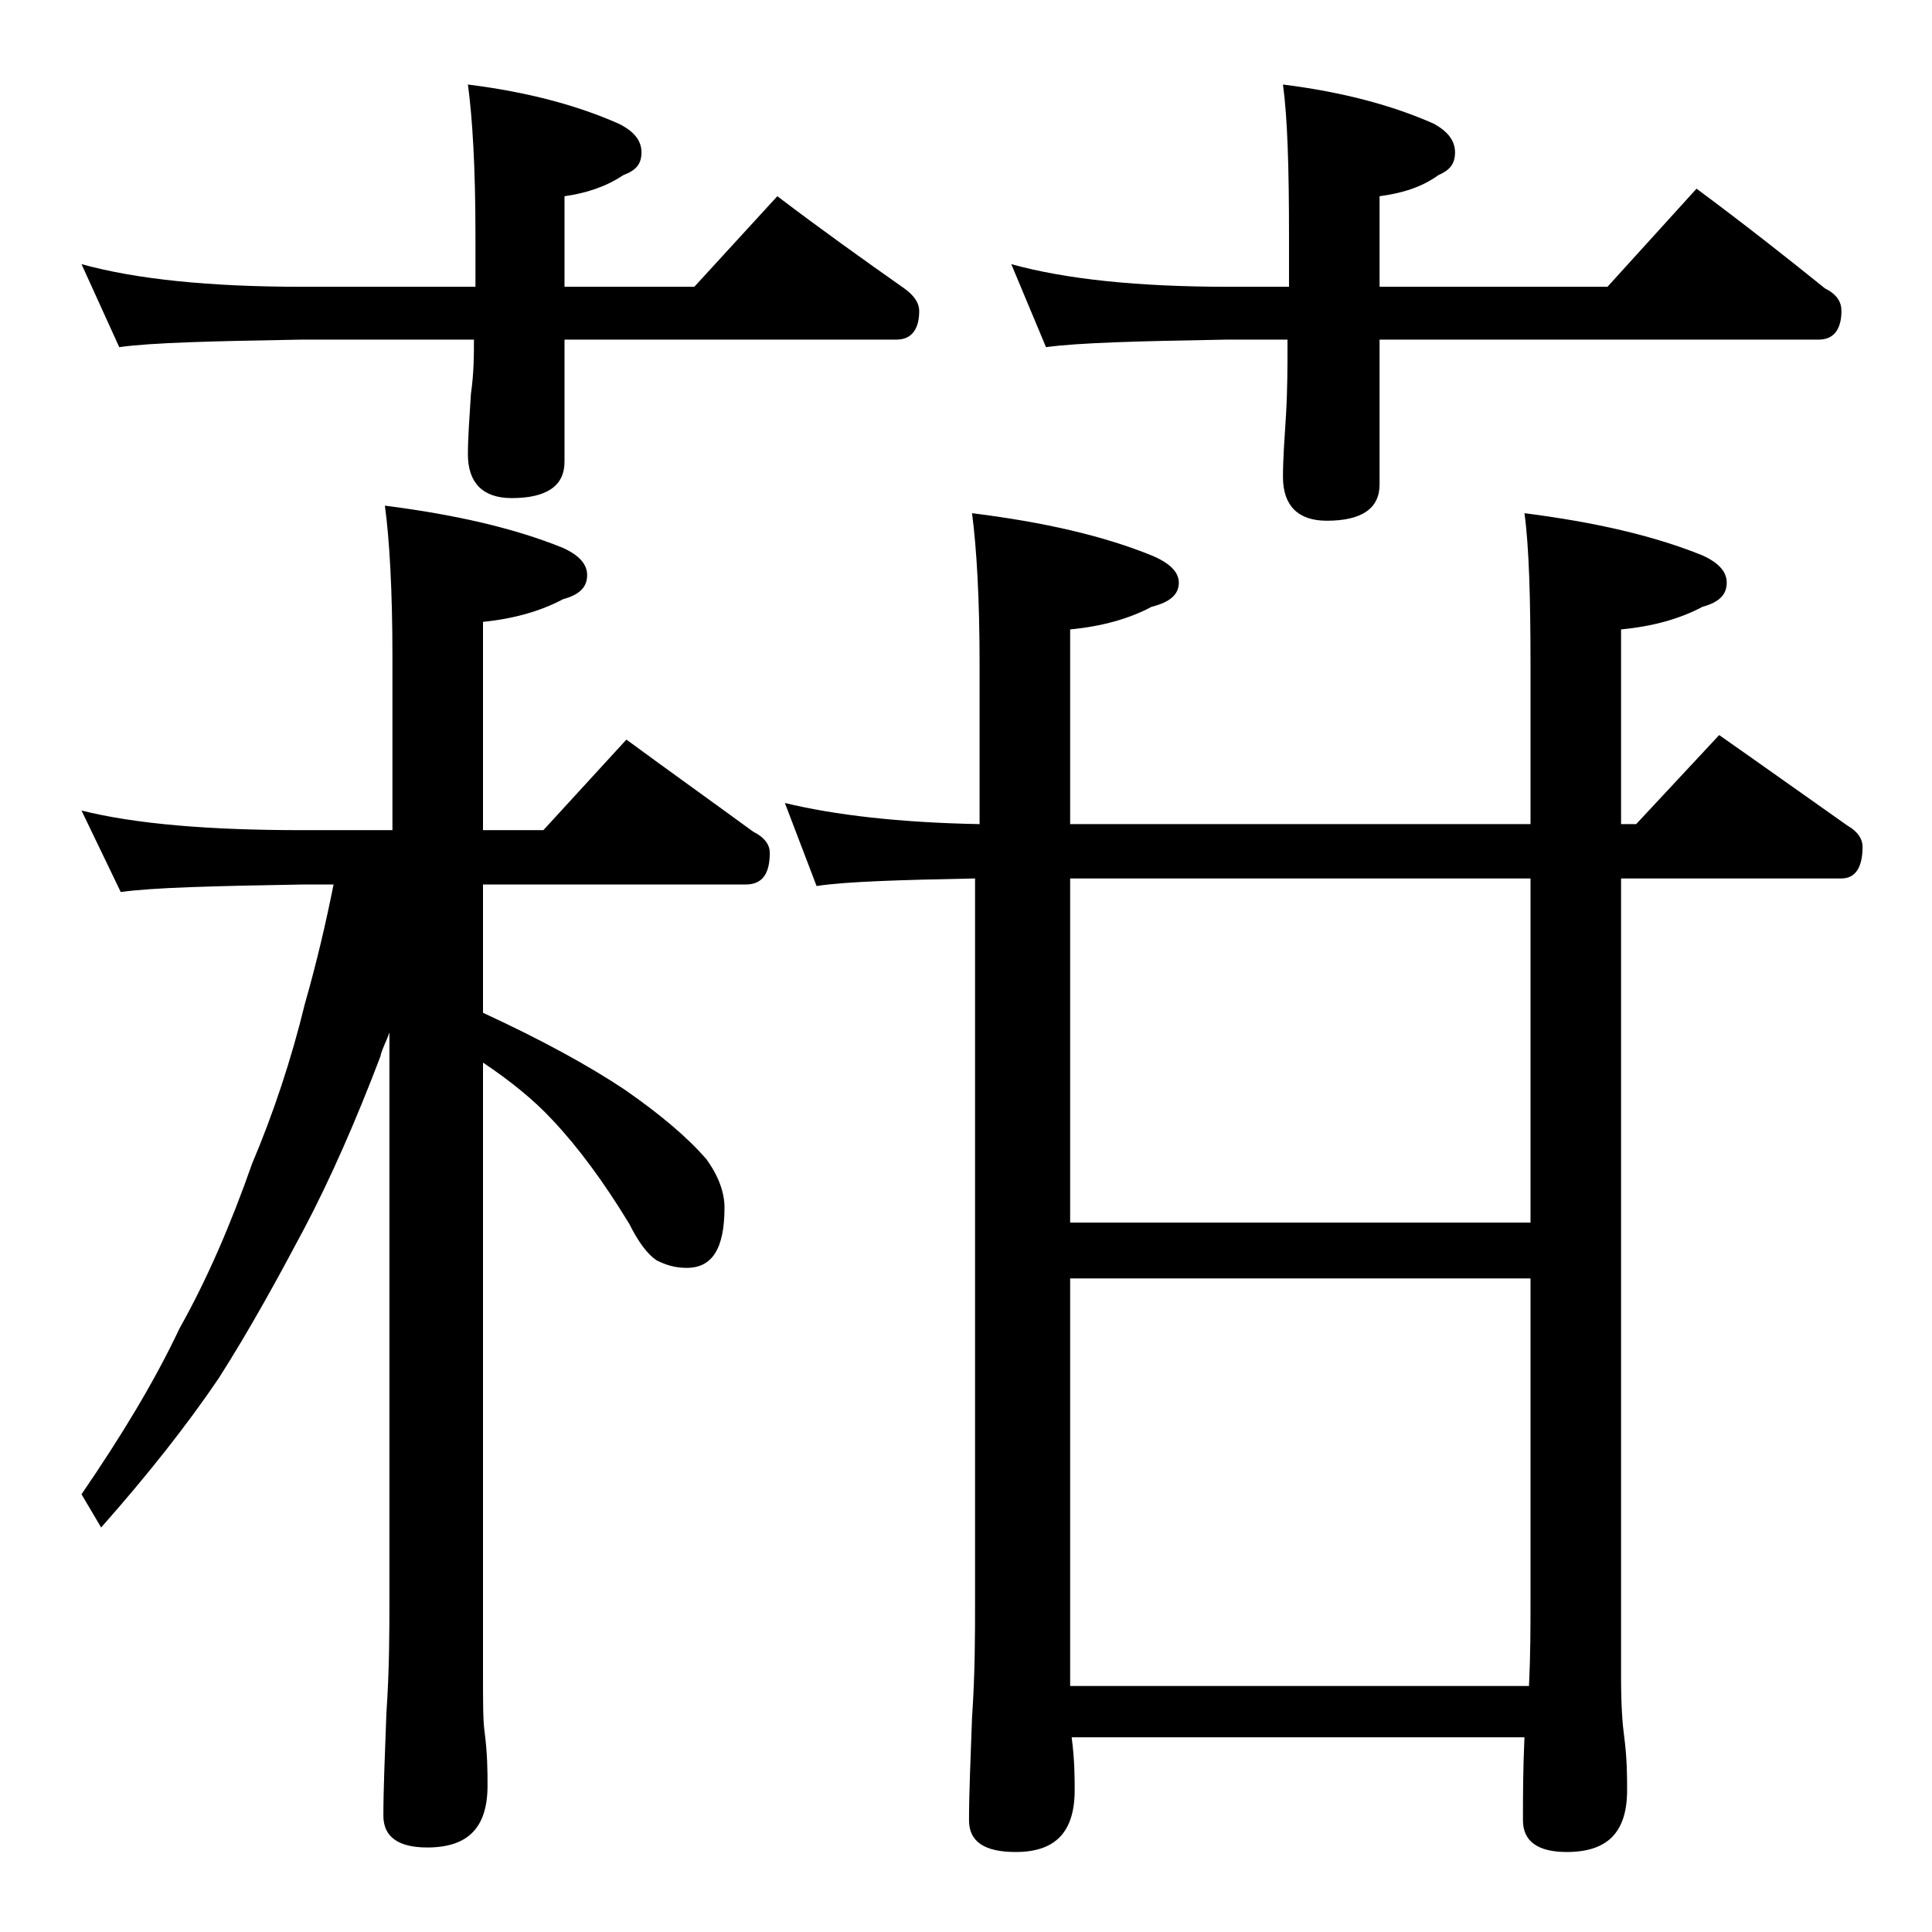
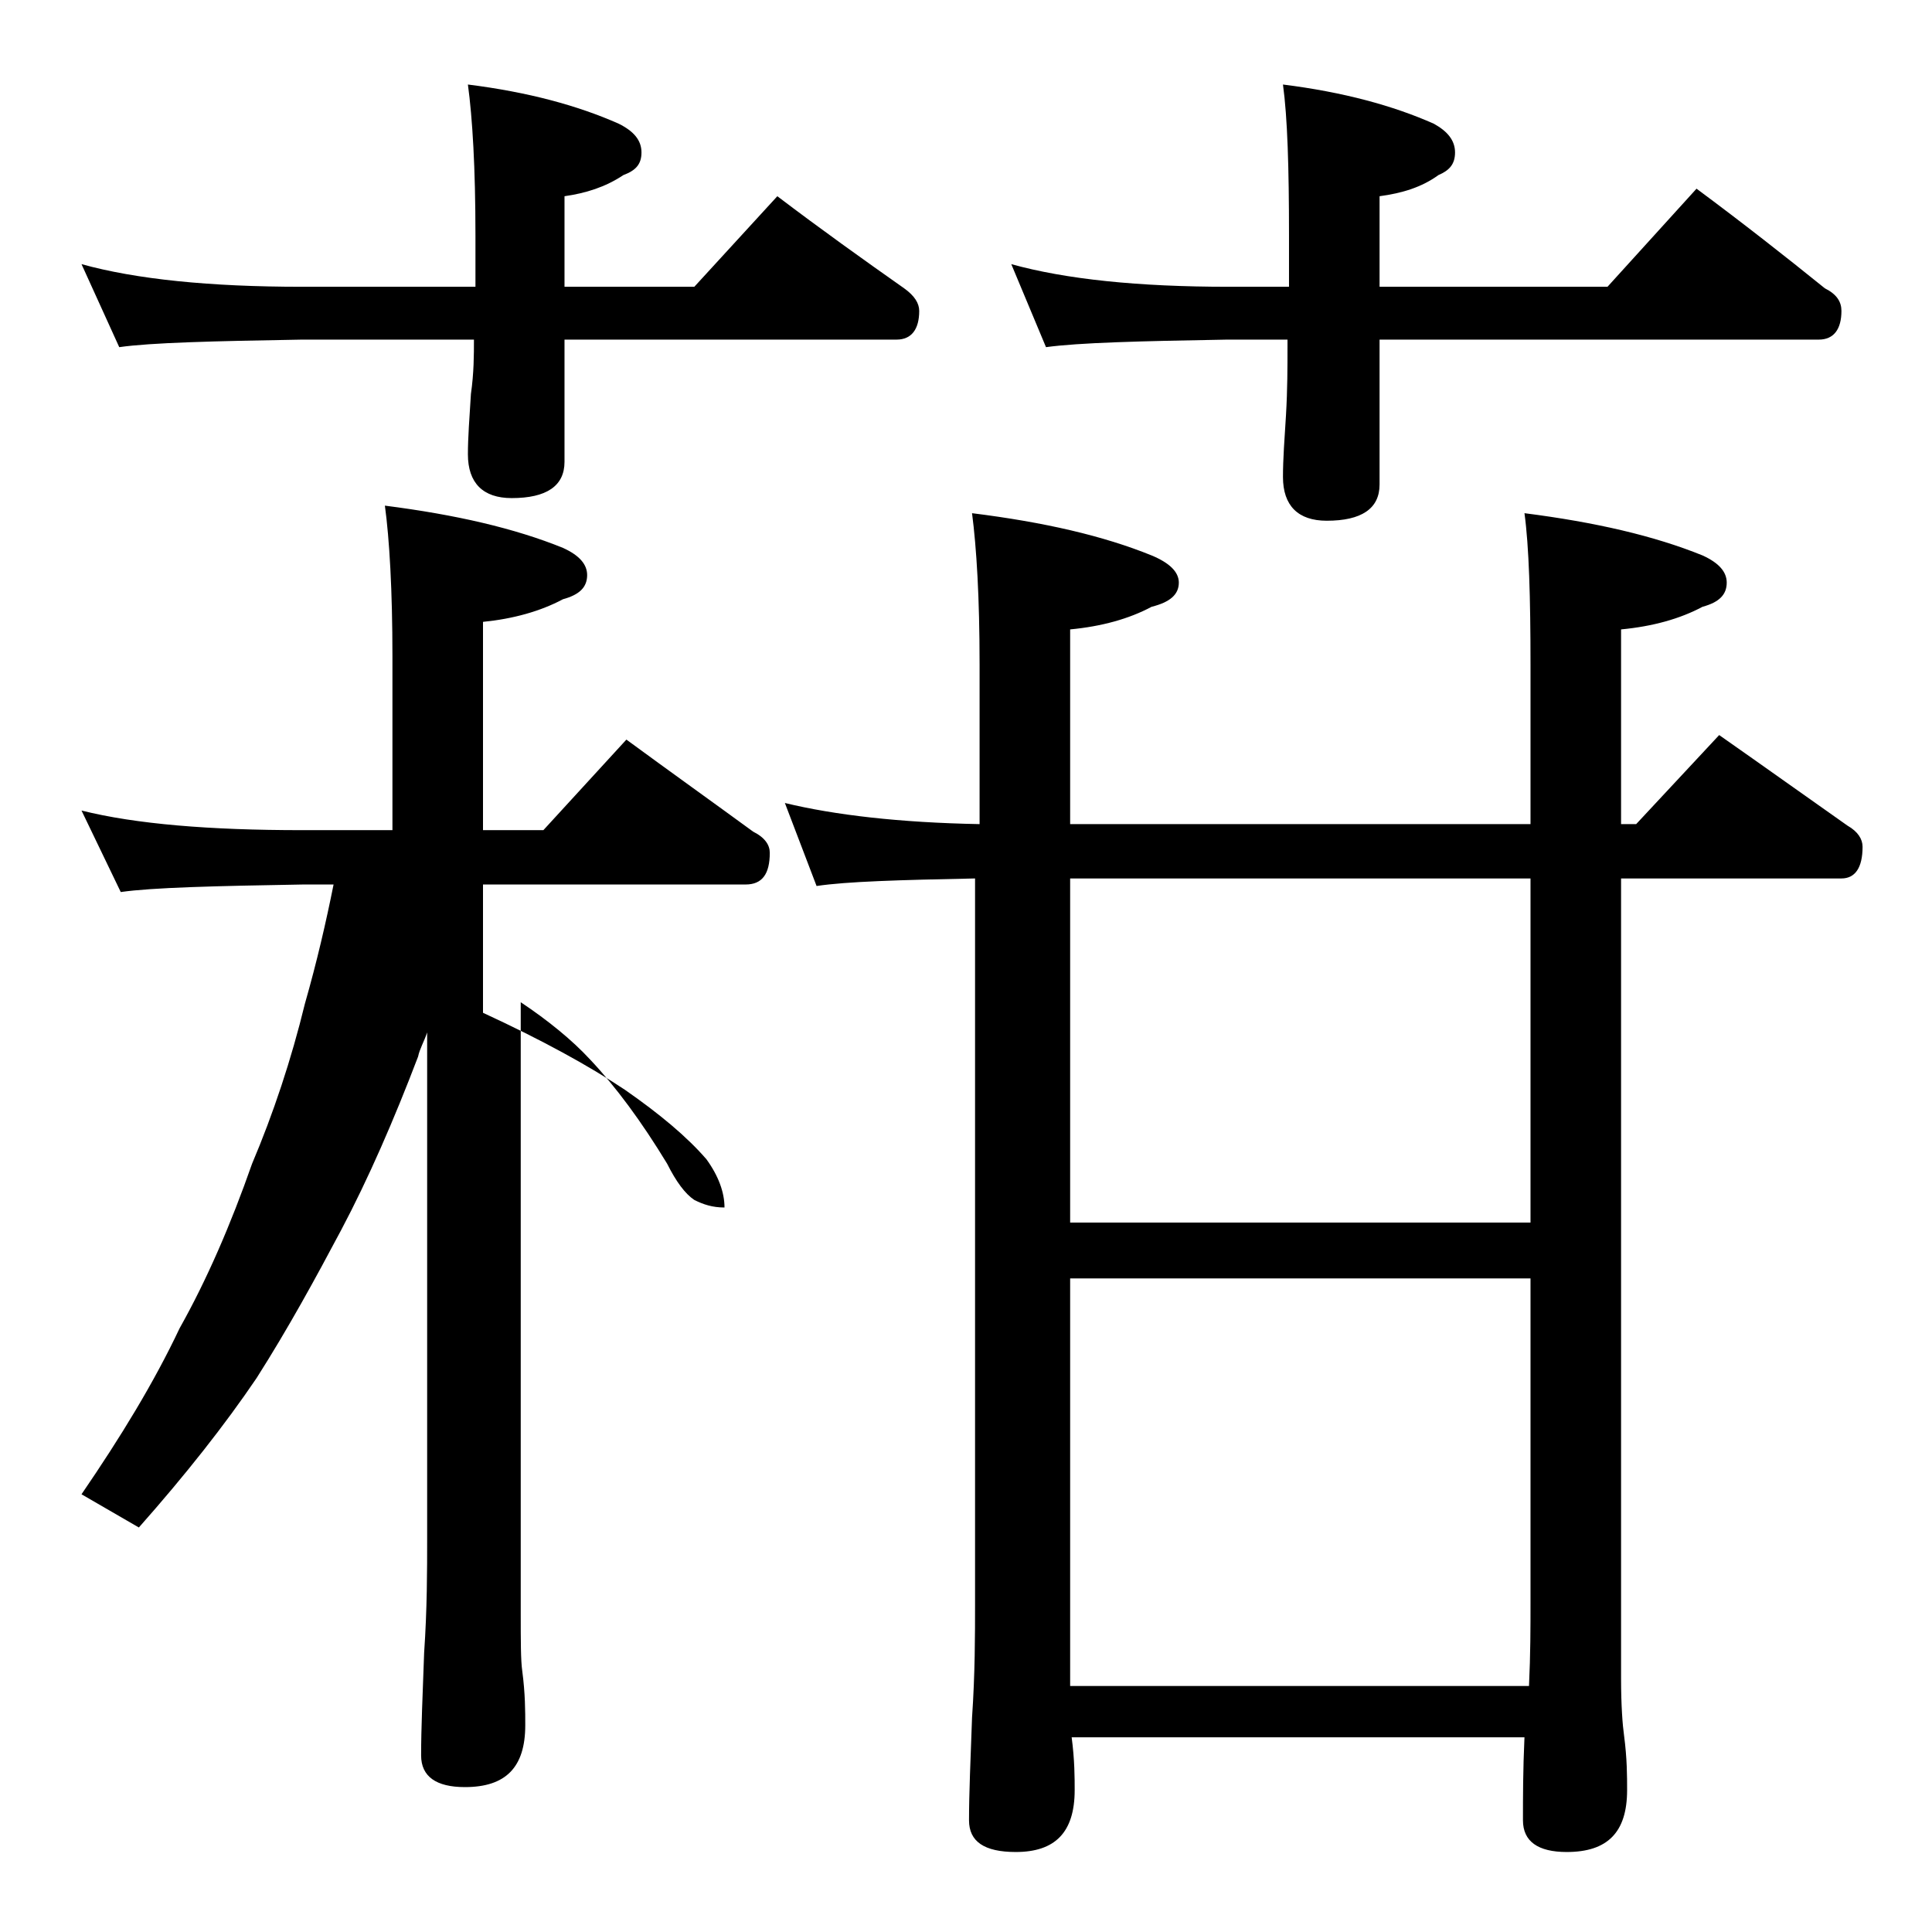
<svg xmlns="http://www.w3.org/2000/svg" version="1.1" id="Layer_1" x="0px" y="0px" viewBox="0 0 128 128" enable-background="new 0 0 128 128" xml:space="preserve">
-   <path d="M5.4,17.5C9,18.5,13.9,19,20,19h11.5v-3.4c0-4.5-0.2-7.8-0.5-10c4,0.5,7.3,1.4,10,2.6c1,0.5,1.5,1.1,1.5,1.9  s-0.4,1.2-1.2,1.5c-1.2,0.8-2.5,1.2-3.9,1.4v6H46l5.5-6c2.9,2.2,5.7,4.2,8.4,6.1c0.7,0.5,1,1,1,1.5c0,1.2-0.5,1.9-1.5,1.9h-22v8.1  c0,1.6-1.2,2.4-3.5,2.4c-1.9,0-2.9-1-2.9-2.9c0-1.1,0.1-2.4,0.2-4c0.2-1.4,0.2-2.6,0.2-3.6H20c-5.9,0.1-10,0.2-12.1,0.5L5.4,17.5z   M5.4,53.7C9,54.6,13.9,55,20,55h6V43.5c0-4.4-0.2-7.8-0.5-10c4.7,0.6,8.6,1.5,11.8,2.8c1.1,0.5,1.6,1.1,1.6,1.8  c0,0.8-0.5,1.3-1.6,1.6C35.8,40.5,34,41,32,41.2V55h4l5.5-6c3,2.2,5.8,4.2,8.4,6.1c0.8,0.4,1.1,0.9,1.1,1.4c0,1.4-0.5,2.1-1.6,2.1  H32v8.5c3.9,1.8,7,3.5,9.4,5.1c2.3,1.6,4.1,3.1,5.4,4.6c0.8,1.1,1.2,2.2,1.2,3.2c0,2.7-0.8,4-2.5,4c-0.8,0-1.4-0.2-2-0.5  c-0.6-0.4-1.2-1.2-1.8-2.4c-1.7-2.8-3.4-5.1-5.1-6.9c-1.2-1.3-2.8-2.6-4.6-3.8v40.5c0,1.8,0,3.1,0.1,3.8c0.2,1.5,0.2,2.7,0.2,3.6  c0,2.8-1.3,4.1-4,4.1c-1.9,0-2.9-0.7-2.9-2.1c0-1.8,0.1-4,0.2-6.8c0.2-2.9,0.2-5.5,0.2-7.6V68.4c-0.2,0.6-0.5,1.1-0.6,1.6  c-1.6,4.2-3.3,8.1-5.1,11.5c-1.7,3.2-3.5,6.5-5.6,9.8c-2.1,3.1-4.7,6.4-7.8,9.9L5.4,99c2.6-3.8,4.8-7.4,6.5-11  c1.8-3.2,3.4-6.9,4.8-10.9c1.4-3.3,2.6-6.9,3.5-10.6c0.8-2.8,1.4-5.4,1.9-7.9h-2c-5.9,0.1-10,0.2-12.1,0.5L5.4,53.7z M64.4,34  c4.8,0.6,8.7,1.5,11.9,2.8c1.2,0.5,1.8,1.1,1.8,1.8c0,0.8-0.6,1.3-1.8,1.6c-1.5,0.8-3.3,1.3-5.4,1.5v12.9h30.5V44  c0-4.4-0.1-7.8-0.4-10c4.7,0.6,8.6,1.5,11.8,2.8c1.1,0.5,1.6,1.1,1.6,1.8c0,0.8-0.5,1.3-1.6,1.6c-1.5,0.8-3.3,1.3-5.4,1.5v12.9h1  l5.5-5.9c3,2.1,5.8,4.1,8.5,6c0.7,0.4,1,0.9,1,1.4c0,1.4-0.5,2.1-1.4,2.1h-14.6v53c0,1.8,0.1,3.1,0.2,3.8c0.2,1.5,0.2,2.7,0.2,3.6  c0,2.8-1.3,4.1-4,4.1c-1.9,0-2.9-0.7-2.9-2.1c0-1.5,0-3.3,0.1-5.5h-30c0.2,1.5,0.2,2.7,0.2,3.5c0,2.8-1.3,4.1-3.9,4.1  c-2.1,0-3.1-0.7-3.1-2.1c0-1.8,0.1-4,0.2-6.8c0.2-2.9,0.2-5.5,0.2-7.6v-48c-5,0.1-8.5,0.2-10.5,0.5L52,53.2  c3.3,0.8,7.6,1.3,12.9,1.4V44C64.9,39.6,64.7,36.3,64.4,34z M67,17.5c3.6,1,8.4,1.5,14.4,1.5h4v-3.4c0-4.5-0.1-7.8-0.4-10  c4,0.5,7.3,1.4,10,2.6c0.9,0.5,1.4,1.1,1.4,1.9s-0.4,1.2-1.1,1.5c-1.1,0.8-2.4,1.2-3.9,1.4v6h15.1l5.9-6.5c3.1,2.3,5.9,4.5,8.5,6.6  c0.8,0.4,1.1,0.9,1.1,1.5c0,1.2-0.5,1.9-1.5,1.9H91.4v9.6c0,1.6-1.2,2.4-3.5,2.4c-1.9,0-2.9-1-2.9-2.9c0-1.2,0.1-2.5,0.2-4.1  c0.1-1.7,0.1-3.2,0.1-4.5v-0.5h-4c-5.8,0.1-9.8,0.2-12,0.5L67,17.5z M101.4,58.2H70.9V81h30.5V58.2z M70.9,111.7h30.4  c0.1-2.1,0.1-3.9,0.1-5.5V84.7H70.9V111.7z" />
+   <path d="M5.4,17.5C9,18.5,13.9,19,20,19h11.5v-3.4c0-4.5-0.2-7.8-0.5-10c4,0.5,7.3,1.4,10,2.6c1,0.5,1.5,1.1,1.5,1.9  s-0.4,1.2-1.2,1.5c-1.2,0.8-2.5,1.2-3.9,1.4v6H46l5.5-6c2.9,2.2,5.7,4.2,8.4,6.1c0.7,0.5,1,1,1,1.5c0,1.2-0.5,1.9-1.5,1.9h-22v8.1  c0,1.6-1.2,2.4-3.5,2.4c-1.9,0-2.9-1-2.9-2.9c0-1.1,0.1-2.4,0.2-4c0.2-1.4,0.2-2.6,0.2-3.6H20c-5.9,0.1-10,0.2-12.1,0.5L5.4,17.5z   M5.4,53.7C9,54.6,13.9,55,20,55h6V43.5c0-4.4-0.2-7.8-0.5-10c4.7,0.6,8.6,1.5,11.8,2.8c1.1,0.5,1.6,1.1,1.6,1.8  c0,0.8-0.5,1.3-1.6,1.6C35.8,40.5,34,41,32,41.2V55h4l5.5-6c3,2.2,5.8,4.2,8.4,6.1c0.8,0.4,1.1,0.9,1.1,1.4c0,1.4-0.5,2.1-1.6,2.1  H32v8.5c3.9,1.8,7,3.5,9.4,5.1c2.3,1.6,4.1,3.1,5.4,4.6c0.8,1.1,1.2,2.2,1.2,3.2c-0.8,0-1.4-0.2-2-0.5  c-0.6-0.4-1.2-1.2-1.8-2.4c-1.7-2.8-3.4-5.1-5.1-6.9c-1.2-1.3-2.8-2.6-4.6-3.8v40.5c0,1.8,0,3.1,0.1,3.8c0.2,1.5,0.2,2.7,0.2,3.6  c0,2.8-1.3,4.1-4,4.1c-1.9,0-2.9-0.7-2.9-2.1c0-1.8,0.1-4,0.2-6.8c0.2-2.9,0.2-5.5,0.2-7.6V68.4c-0.2,0.6-0.5,1.1-0.6,1.6  c-1.6,4.2-3.3,8.1-5.1,11.5c-1.7,3.2-3.5,6.5-5.6,9.8c-2.1,3.1-4.7,6.4-7.8,9.9L5.4,99c2.6-3.8,4.8-7.4,6.5-11  c1.8-3.2,3.4-6.9,4.8-10.9c1.4-3.3,2.6-6.9,3.5-10.6c0.8-2.8,1.4-5.4,1.9-7.9h-2c-5.9,0.1-10,0.2-12.1,0.5L5.4,53.7z M64.4,34  c4.8,0.6,8.7,1.5,11.9,2.8c1.2,0.5,1.8,1.1,1.8,1.8c0,0.8-0.6,1.3-1.8,1.6c-1.5,0.8-3.3,1.3-5.4,1.5v12.9h30.5V44  c0-4.4-0.1-7.8-0.4-10c4.7,0.6,8.6,1.5,11.8,2.8c1.1,0.5,1.6,1.1,1.6,1.8c0,0.8-0.5,1.3-1.6,1.6c-1.5,0.8-3.3,1.3-5.4,1.5v12.9h1  l5.5-5.9c3,2.1,5.8,4.1,8.5,6c0.7,0.4,1,0.9,1,1.4c0,1.4-0.5,2.1-1.4,2.1h-14.6v53c0,1.8,0.1,3.1,0.2,3.8c0.2,1.5,0.2,2.7,0.2,3.6  c0,2.8-1.3,4.1-4,4.1c-1.9,0-2.9-0.7-2.9-2.1c0-1.5,0-3.3,0.1-5.5h-30c0.2,1.5,0.2,2.7,0.2,3.5c0,2.8-1.3,4.1-3.9,4.1  c-2.1,0-3.1-0.7-3.1-2.1c0-1.8,0.1-4,0.2-6.8c0.2-2.9,0.2-5.5,0.2-7.6v-48c-5,0.1-8.5,0.2-10.5,0.5L52,53.2  c3.3,0.8,7.6,1.3,12.9,1.4V44C64.9,39.6,64.7,36.3,64.4,34z M67,17.5c3.6,1,8.4,1.5,14.4,1.5h4v-3.4c0-4.5-0.1-7.8-0.4-10  c4,0.5,7.3,1.4,10,2.6c0.9,0.5,1.4,1.1,1.4,1.9s-0.4,1.2-1.1,1.5c-1.1,0.8-2.4,1.2-3.9,1.4v6h15.1l5.9-6.5c3.1,2.3,5.9,4.5,8.5,6.6  c0.8,0.4,1.1,0.9,1.1,1.5c0,1.2-0.5,1.9-1.5,1.9H91.4v9.6c0,1.6-1.2,2.4-3.5,2.4c-1.9,0-2.9-1-2.9-2.9c0-1.2,0.1-2.5,0.2-4.1  c0.1-1.7,0.1-3.2,0.1-4.5v-0.5h-4c-5.8,0.1-9.8,0.2-12,0.5L67,17.5z M101.4,58.2H70.9V81h30.5V58.2z M70.9,111.7h30.4  c0.1-2.1,0.1-3.9,0.1-5.5V84.7H70.9V111.7z" />
</svg>